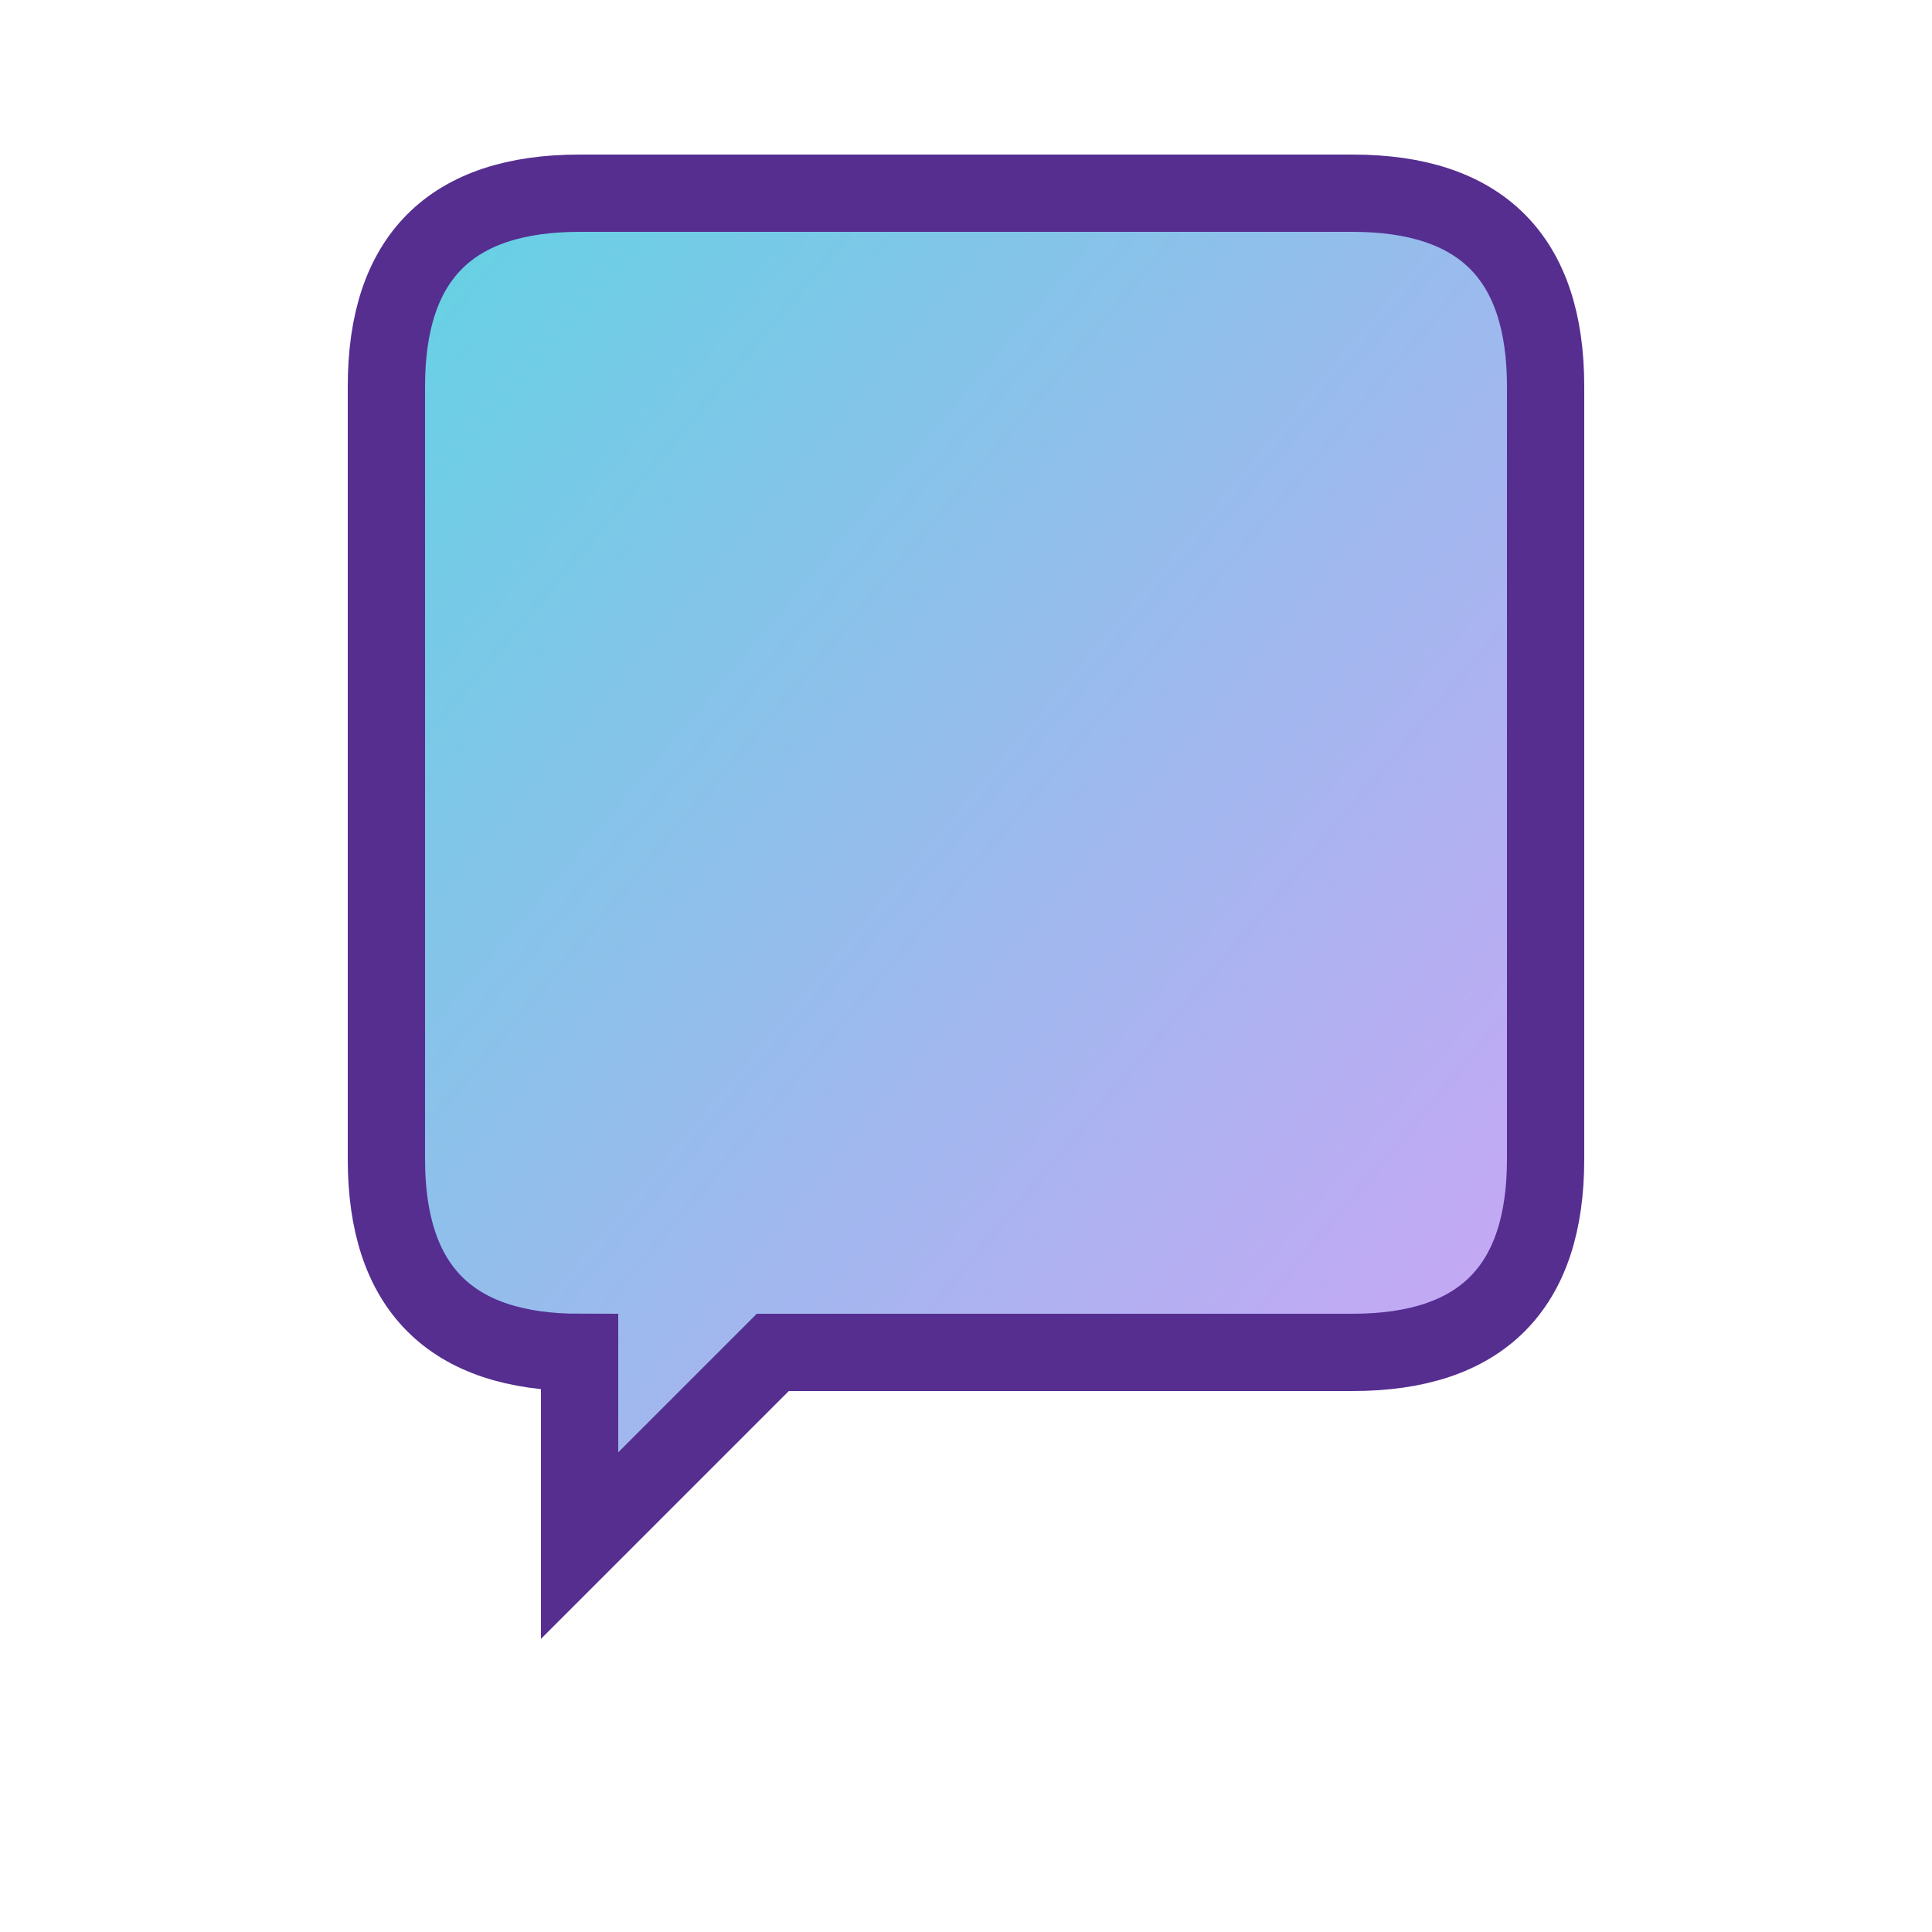
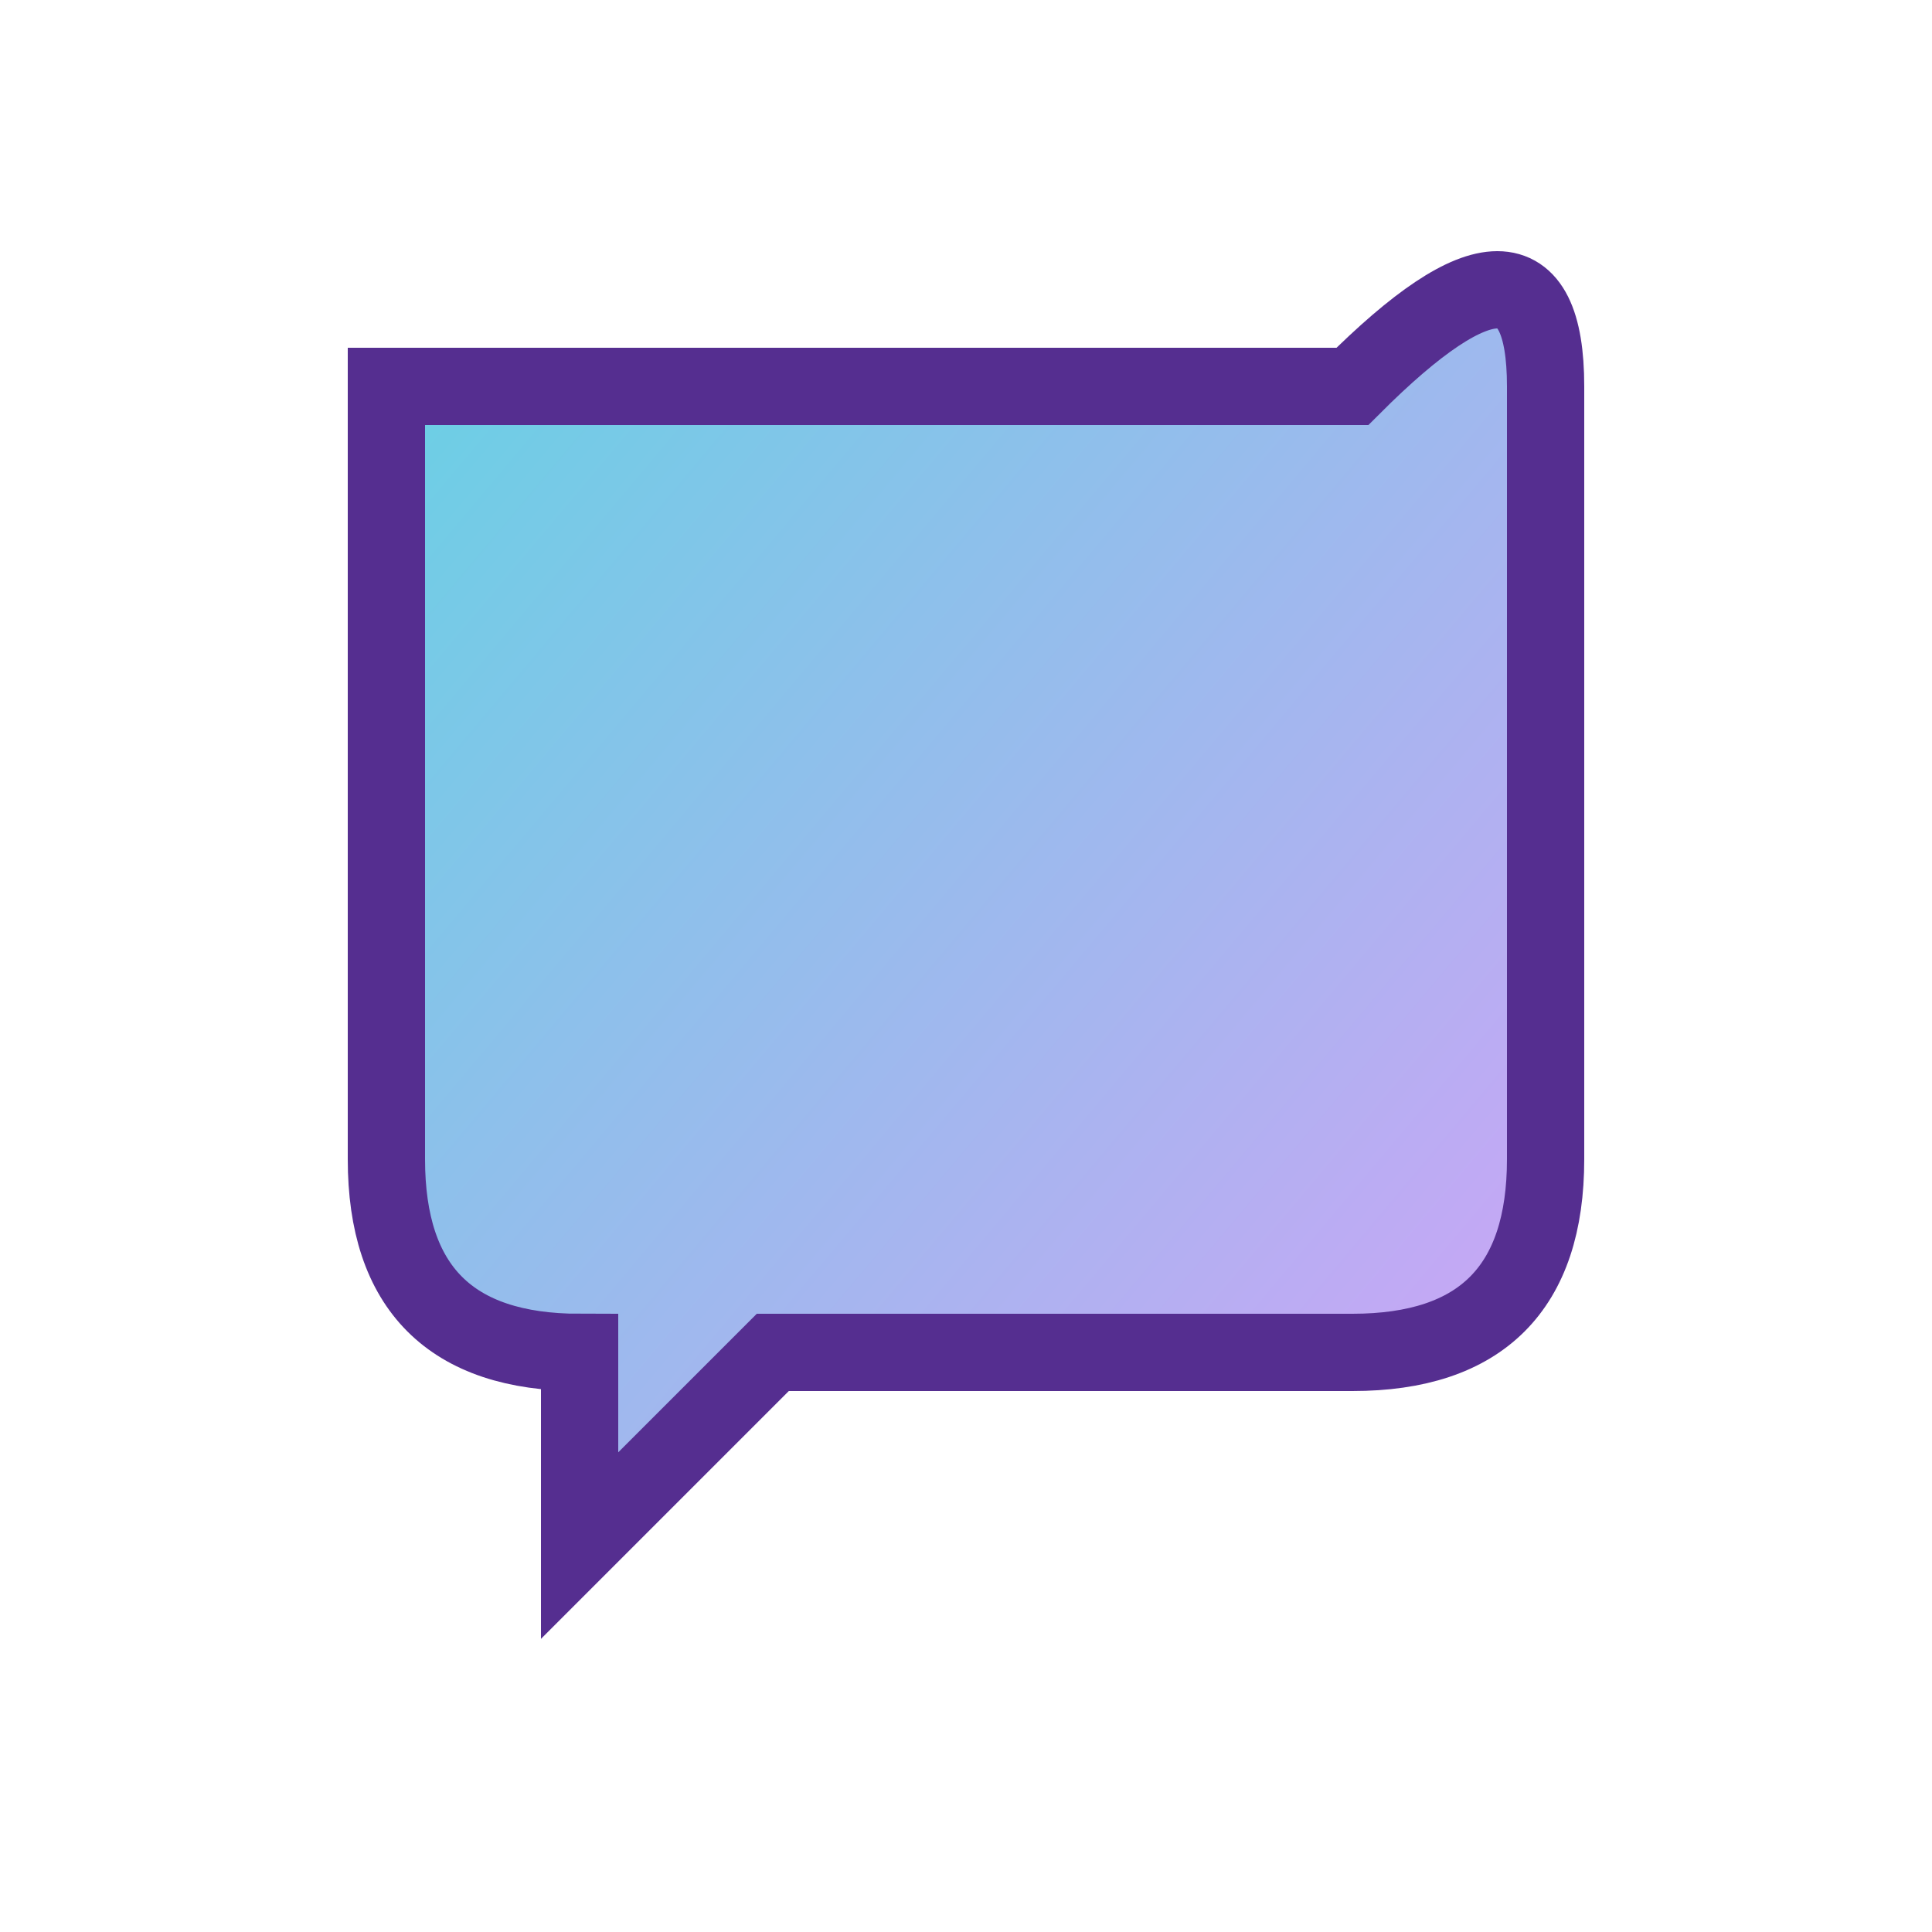
<svg xmlns="http://www.w3.org/2000/svg" viewBox="0 0 100 100">
  <defs>
    <linearGradient id="grad" x1="0%" y1="0%" x2="100%" y2="100%">
      <stop offset="0%" stop-color="#62d3e3" />
      <stop offset="100%" stop-color="#d2a2f7" />
    </linearGradient>
  </defs>
-   <path d="M20,20 Q20,10 30,10 H70 Q80,10 80,20 V60 Q80,70 70,70 H40 L30,80 V70 Q20,70 20,60 Z" fill="url(#grad)" stroke="#552e90" stroke-width="4" />
+   <path d="M20,20 H70 Q80,10 80,20 V60 Q80,70 70,70 H40 L30,80 V70 Q20,70 20,60 Z" fill="url(#grad)" stroke="#552e90" stroke-width="4" />
</svg>